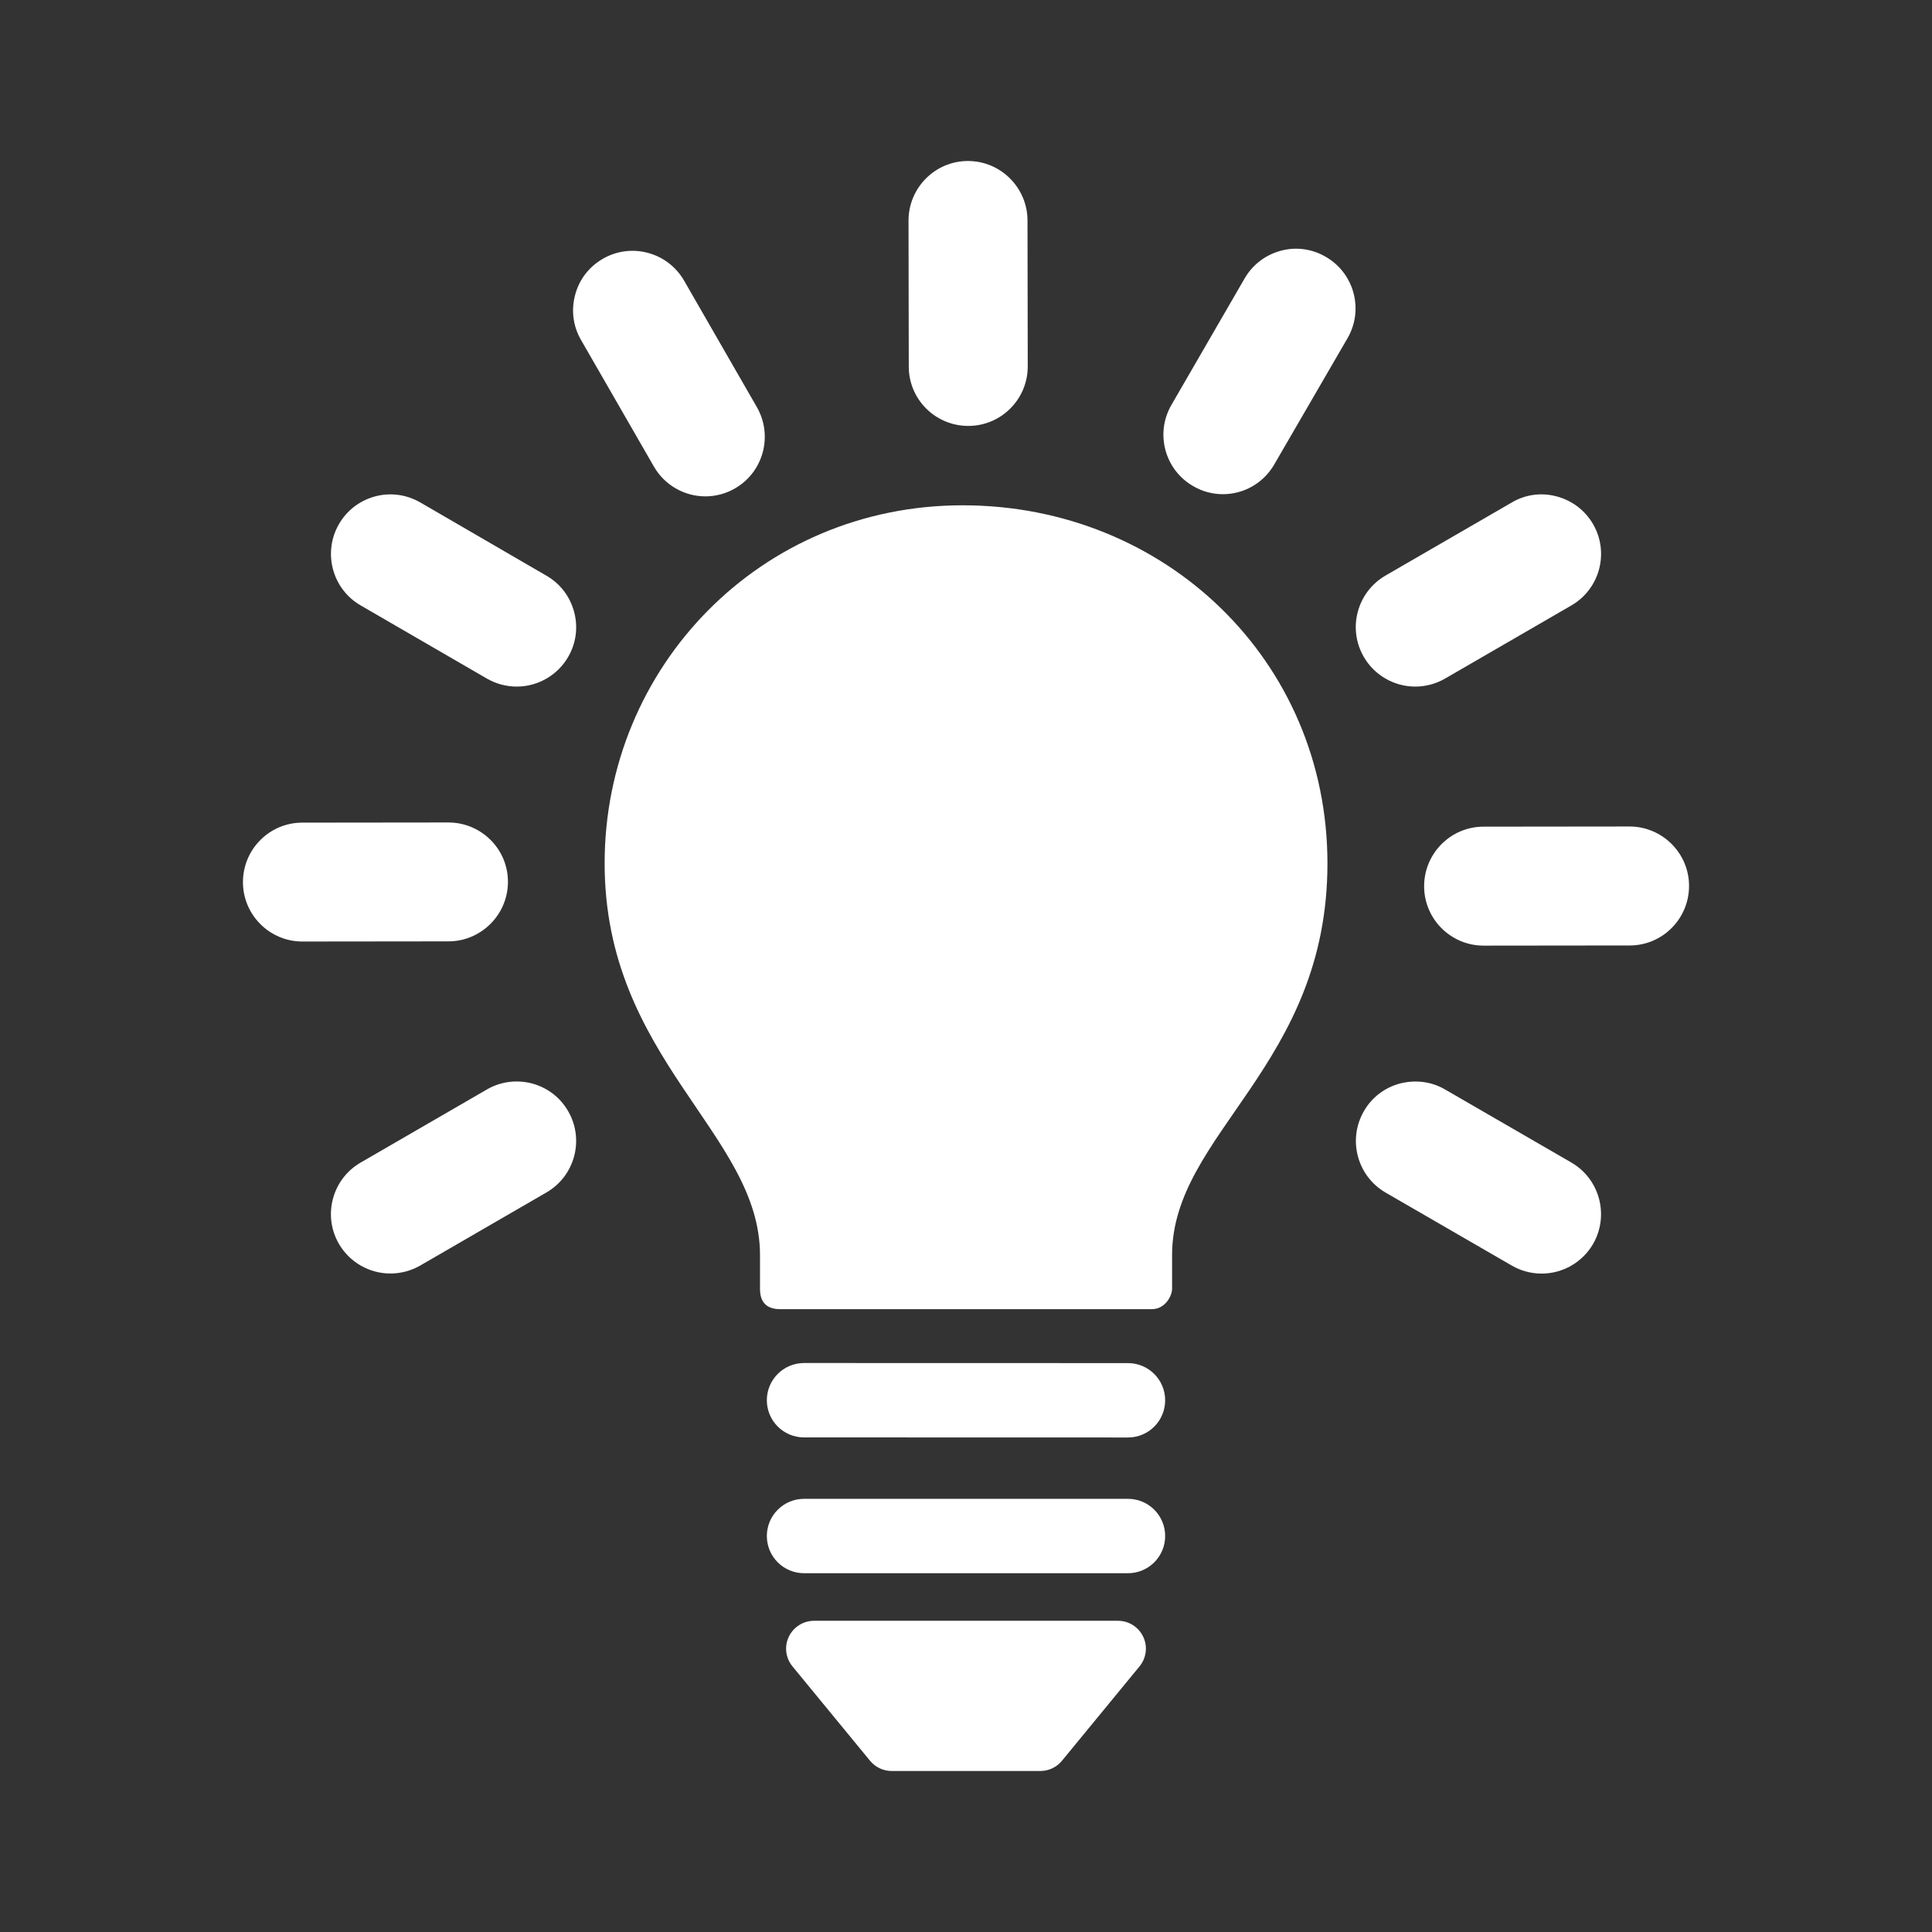
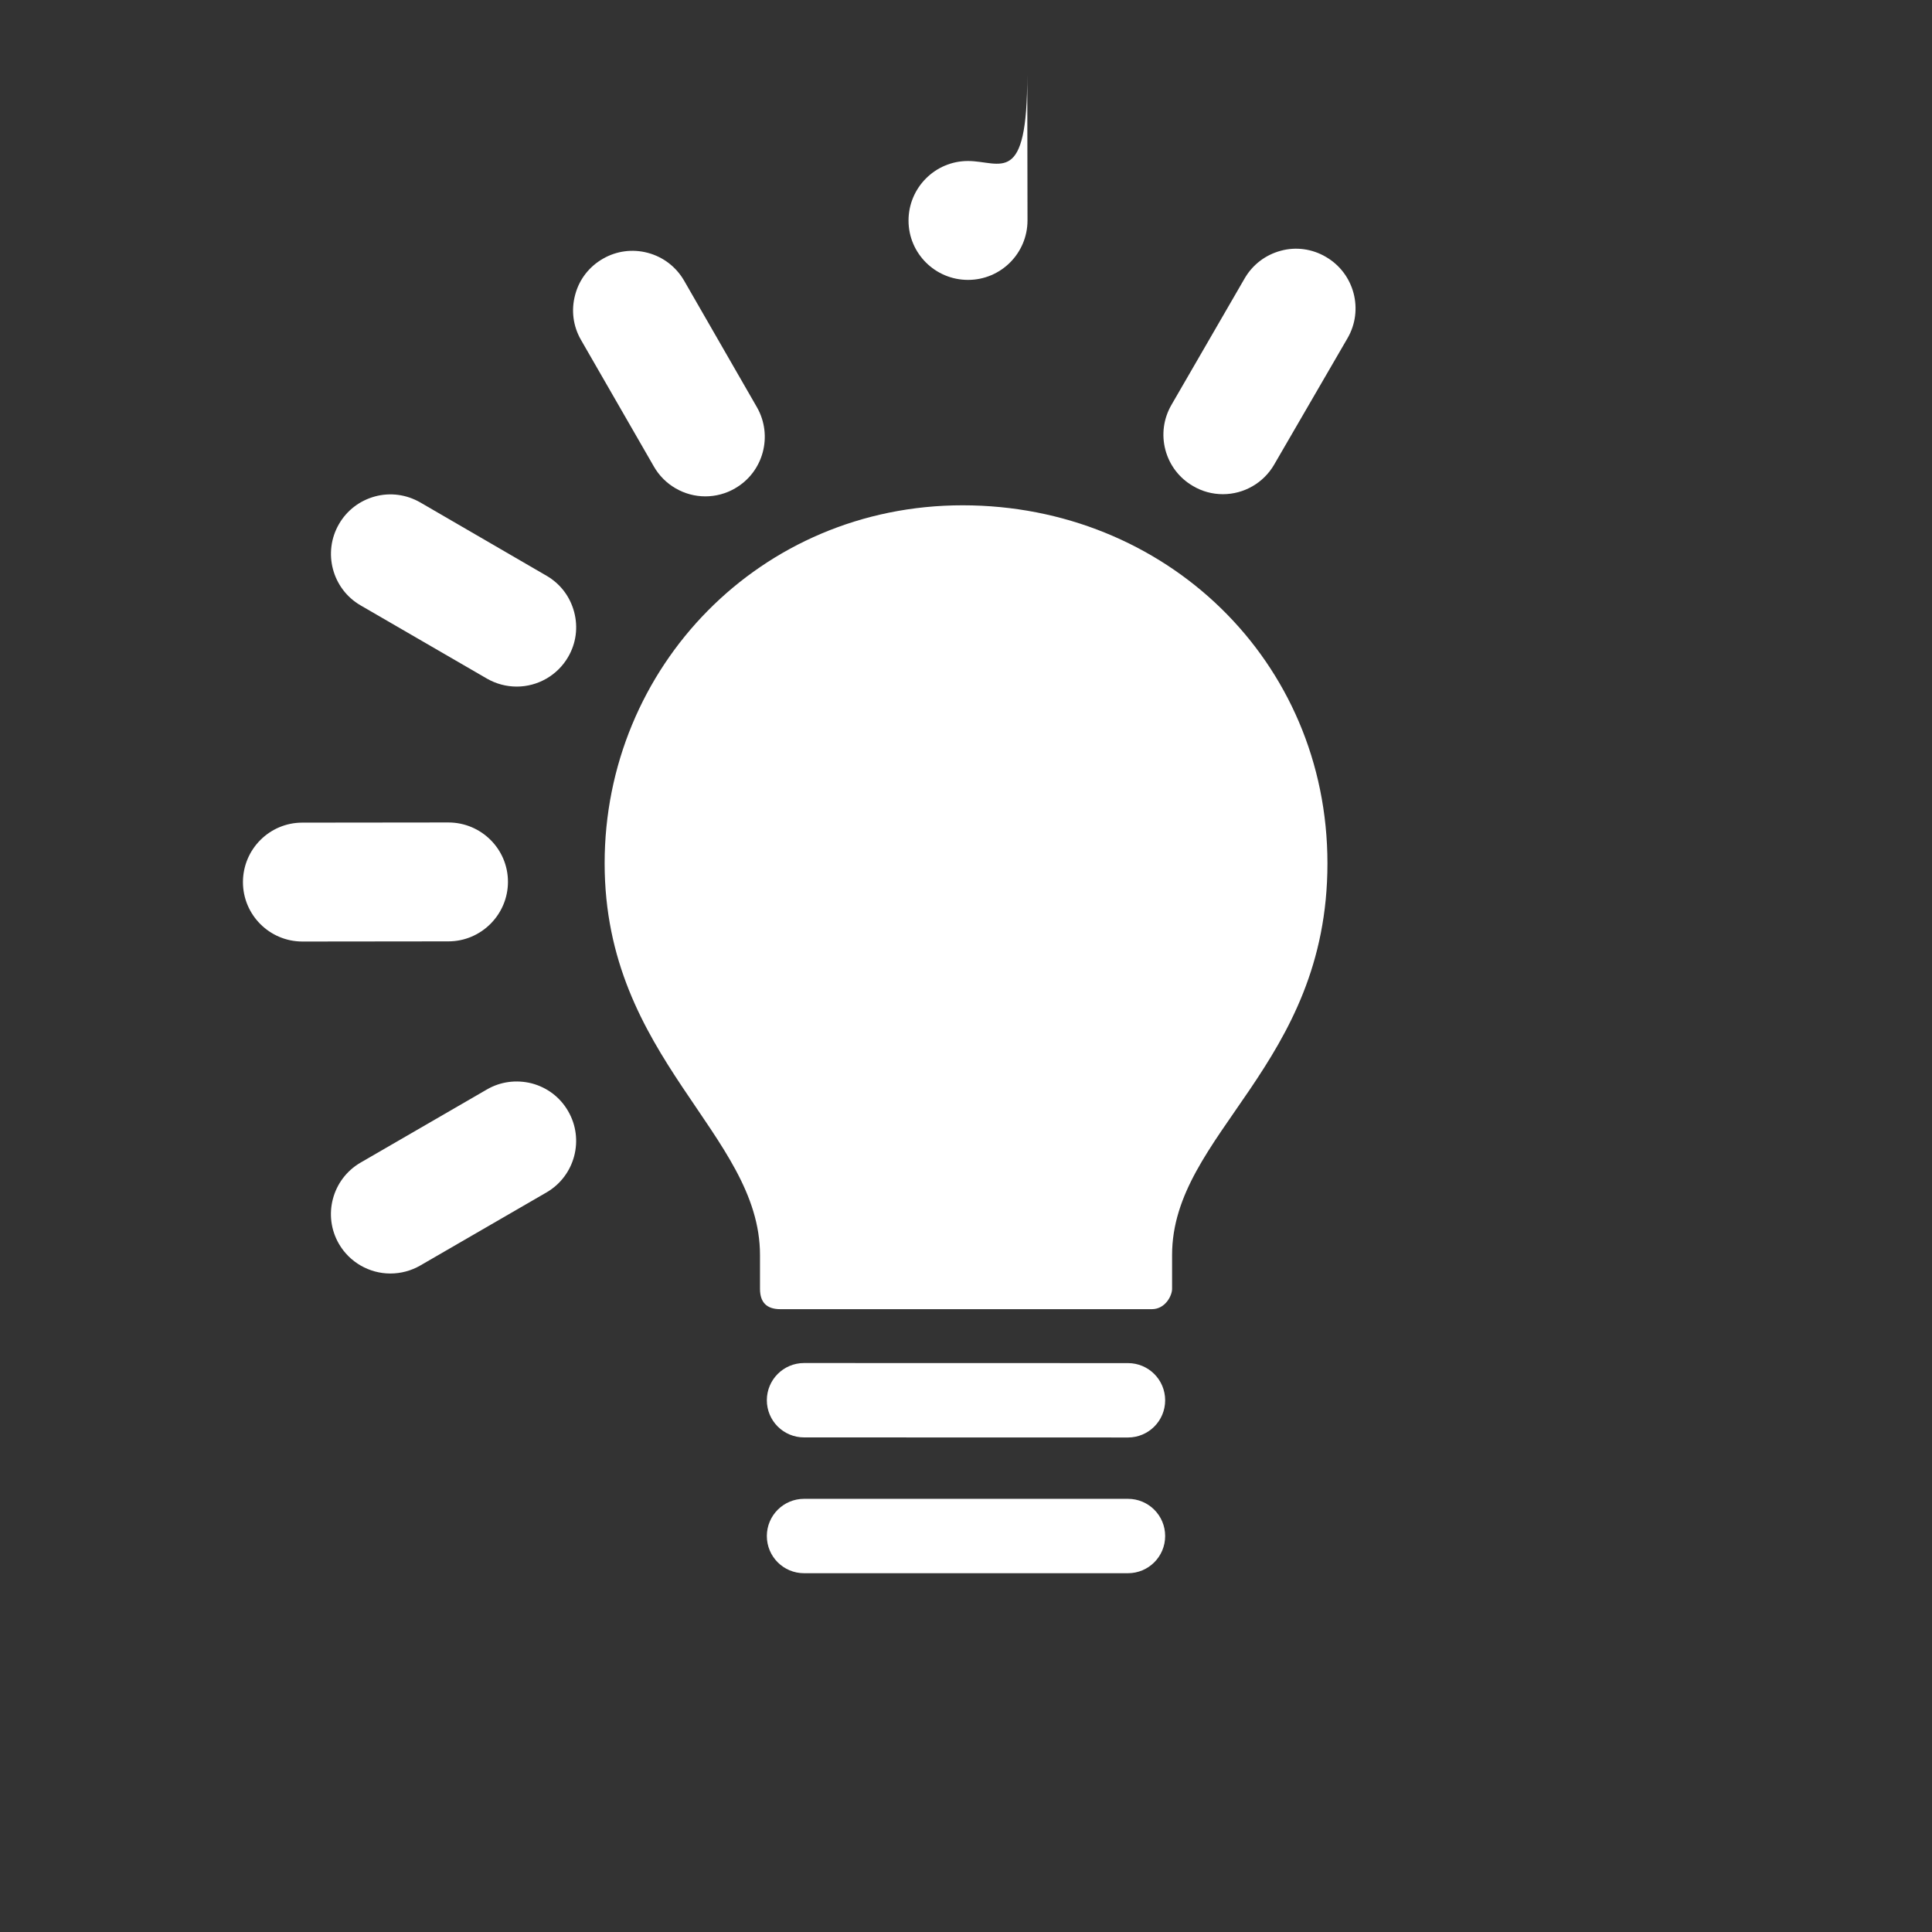
<svg xmlns="http://www.w3.org/2000/svg" version="1.1" id="Ebene_1" x="0px" y="0px" viewBox="0 0 24 24" enable-background="new 0 0 24 24" xml:space="preserve">
  <rect x="0" y="0" width="24" height="24" fill="#333333" stroke="none" />
  <g>
    <g>
      <g>
        <path fill="#FFFFFF" d="M14.012,19.543H9.988c-0.255,0-0.462-0.206-0.462-0.462     c0-0.255,0.207-0.462,0.462-0.462h4.024c0.255,0,0.462,0.206,0.462,0.462     C14.474,19.337,14.267,19.543,14.012,19.543z" />
      </g>
    </g>
    <g>
-       <path fill="#FFFFFF" d="M20.242,10.267L18.429,10.269c-0.407,0-0.738,0.332-0.738,0.74    c0,0.407,0.331,0.738,0.739,0.738h0.001l1.814-0.002    c0.407,0,0.737-0.332,0.737-0.74C20.982,10.599,20.65,10.267,20.242,10.267z" />
      <path fill="#FFFFFF" d="M6.31,10.954c0-0.407-0.332-0.737-0.74-0.737l-1.815,0.002    c-0.407,0-0.737,0.331-0.737,0.739c0,0.407,0.331,0.738,0.739,0.738h0.001l1.814-0.002    C5.978,11.693,6.31,11.361,6.31,10.954z" />
-       <path fill="#FFFFFF" d="M17.581,8.529c0.129,0,0.257-0.034,0.371-0.1l1.57-0.909    c0.352-0.205,0.472-0.658,0.267-1.01c-0.099-0.17-0.259-0.292-0.45-0.343    C19.149,6.115,18.949,6.142,18.78,6.242l-1.569,0.908    c-0.171,0.1-0.293,0.259-0.344,0.45c-0.051,0.191-0.024,0.39,0.075,0.561    C17.074,8.389,17.319,8.529,17.581,8.529z" />
      <path fill="#FFFFFF" d="M6.605,13.458C6.414,13.41,6.216,13.436,6.048,13.534l-1.57,0.909    c-0.352,0.205-0.472,0.658-0.267,1.01c0.132,0.227,0.377,0.367,0.638,0.367    c0.132,0,0.26-0.035,0.371-0.099l1.57-0.909c0.352-0.205,0.472-0.658,0.267-1.01    C6.958,13.631,6.798,13.509,6.605,13.458z" />
-       <path fill="#FFFFFF" d="M19.521,14.442l-1.568-0.907c-0.169-0.1-0.368-0.124-0.56-0.076    c-0.192,0.051-0.352,0.173-0.45,0.344c-0.204,0.352-0.085,0.805,0.268,1.011    l1.568,0.907c0.112,0.065,0.24,0.1,0.372,0.1    c0.262,0,0.506-0.14,0.638-0.367C19.993,15.101,19.874,14.648,19.521,14.442z" />
      <path fill="#FFFFFF" d="M6.789,7.152L5.22,6.241C5.049,6.143,4.849,6.115,4.658,6.167    C4.468,6.219,4.309,6.34,4.211,6.51c-0.204,0.352-0.085,0.805,0.268,1.01    l1.57,0.91C6.162,8.495,6.29,8.529,6.419,8.529    c0.262,0,0.506-0.14,0.638-0.367c0.1-0.171,0.126-0.37,0.075-0.561    S6.96,7.251,6.789,7.152z" />
      <path fill="#FFFFFF" d="M8.498,3.486C8.399,3.315,8.239,3.192,8.048,3.141    c-0.191-0.051-0.39-0.024-0.558,0.073c-0.171,0.098-0.295,0.257-0.345,0.448    C7.093,3.853,7.119,4.052,7.217,4.222l0.905,1.572c0.131,0.23,0.377,0.372,0.64,0.372    c0.129,0,0.257-0.034,0.368-0.099c0.353-0.202,0.475-0.654,0.273-1.008L8.498,3.486z" />
      <path fill="#FFFFFF" d="M16.472,3.192C16.301,3.091,16.099,3.063,15.91,3.115    c-0.19,0.051-0.35,0.173-0.449,0.344l-0.908,1.569    C14.453,5.2,14.427,5.399,14.477,5.589C14.528,5.78,14.65,5.939,14.819,6.037    c0.112,0.067,0.241,0.102,0.372,0.102c0.263,0,0.507-0.141,0.638-0.369    l0.91-1.568C16.944,3.85,16.824,3.397,16.472,3.192z" />
-       <path fill="#FFFFFF" d="M12.024,2c-0.407,0-0.738,0.332-0.738,0.74l0.003,1.814    c0,0.407,0.331,0.737,0.739,0.737h0.001c0.407,0,0.738-0.331,0.738-0.739l-0.003-1.814    C12.763,2.331,12.431,2,12.024,2z" />
+       <path fill="#FFFFFF" d="M12.024,2c-0.407,0-0.738,0.332-0.738,0.74c0,0.407,0.331,0.737,0.739,0.737h0.001c0.407,0,0.738-0.331,0.738-0.739l-0.003-1.814    C12.763,2.331,12.431,2,12.024,2z" />
    </g>
    <g>
      <g>
        <path fill="#FFFFFF" d="M14.012,17.857L14.012,17.857l-4.024-0.001     c-0.255,0-0.462-0.206-0.462-0.462c0-0.255,0.207-0.462,0.462-0.462l0,0     l4.024,0.001c0.255,0,0.462,0.206,0.462,0.462S14.267,17.857,14.012,17.857z" />
      </g>
    </g>
-     <path fill="#FFFFFF" d="M14.201,20.332c-0.057-0.121-0.179-0.198-0.313-0.198h-3.776   c-0.134,0-0.256,0.078-0.313,0.198c-0.058,0.121-0.04,0.264,0.045,0.368   l0.965,1.174C10.875,21.954,10.974,22,11.077,22h1.846   c0.104,0,0.202-0.046,0.268-0.126l0.965-1.174   C14.241,20.596,14.259,20.452,14.201,20.332z" />
    <g>
      <path fill="#FFFFFF" d="M11.958,6.277c-2.517,0-4.447,2.014-4.447,4.447S9.441,14.08,9.441,15.591    c0,0,0,0.252,0,0.42c0,0.168,0.084,0.252,0.252,0.252s4.447,0,4.615,0    s0.252-0.168,0.252-0.252c0-0.168,0-0.42,0-0.42    c0-1.51,1.93-2.349,1.93-4.866S14.476,6.277,11.958,6.277L11.958,6.277" />
    </g>
  </g>
</svg>